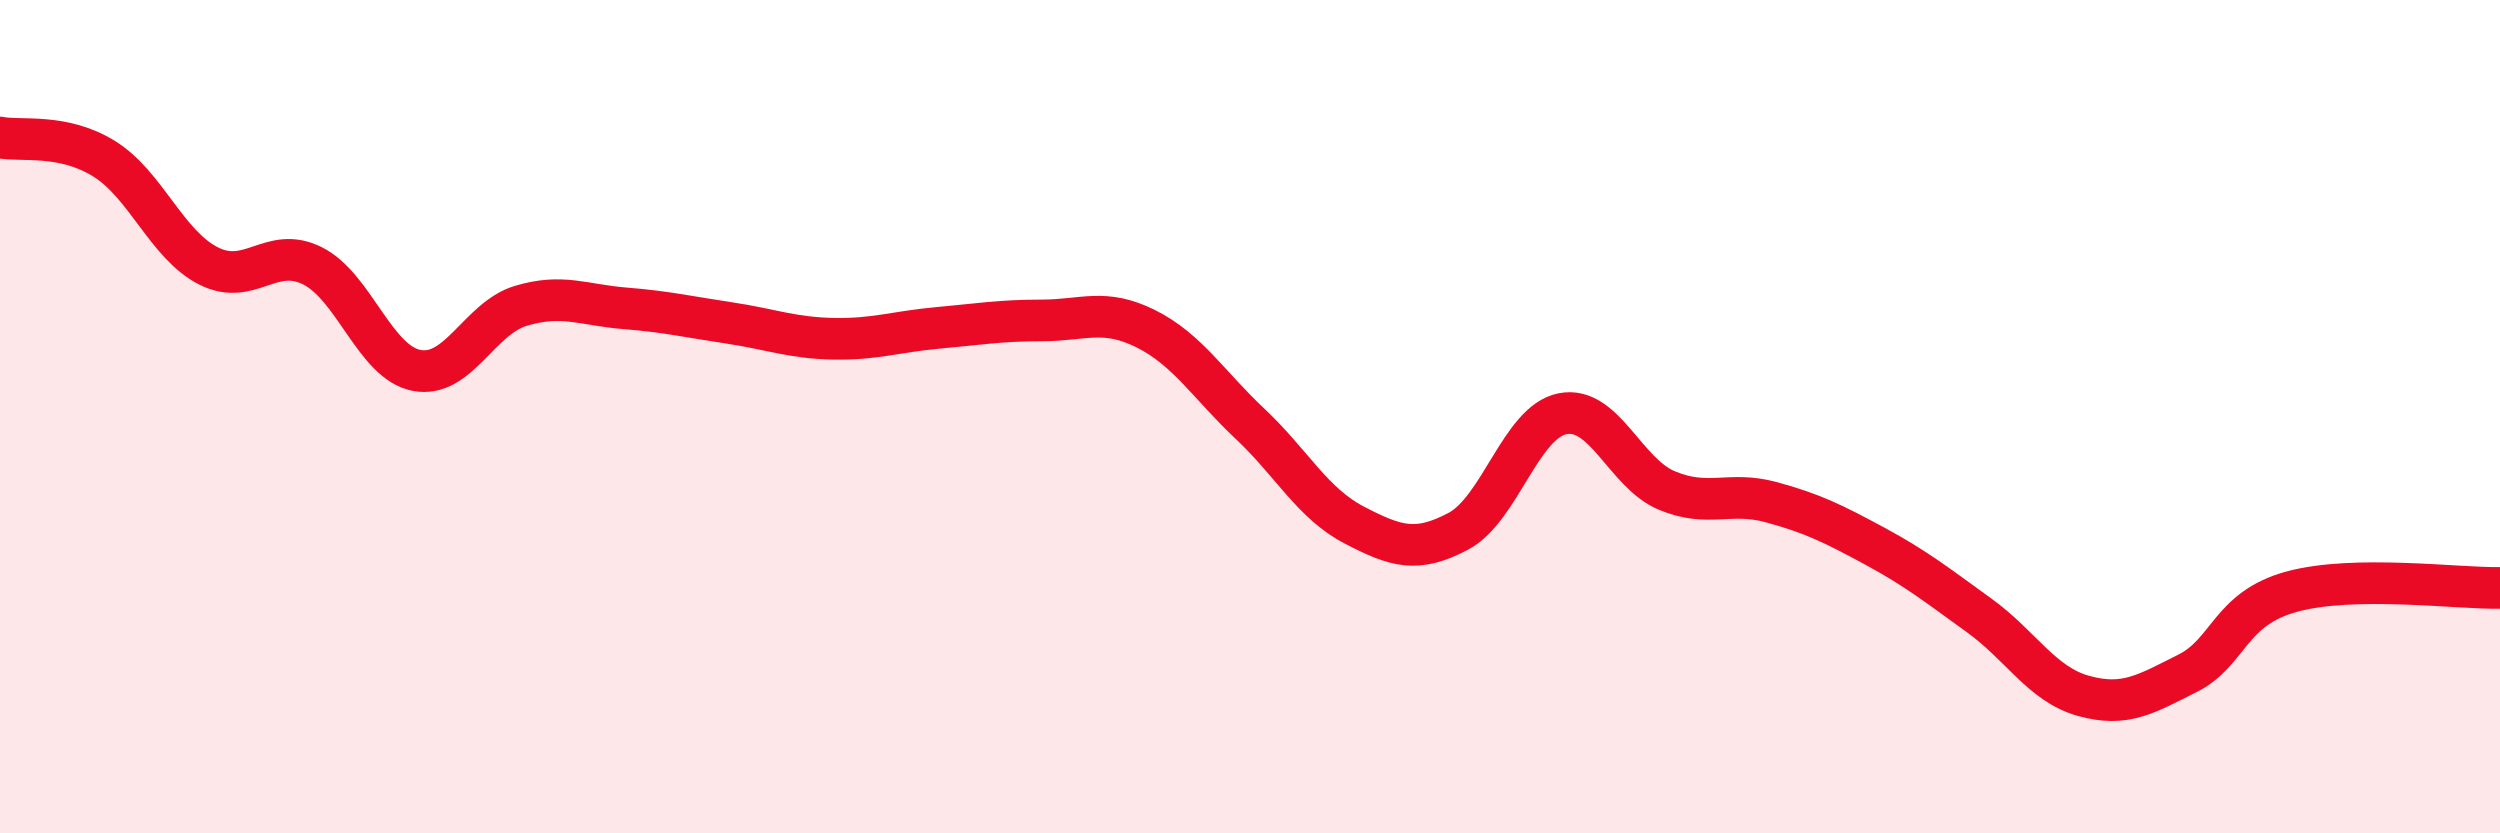
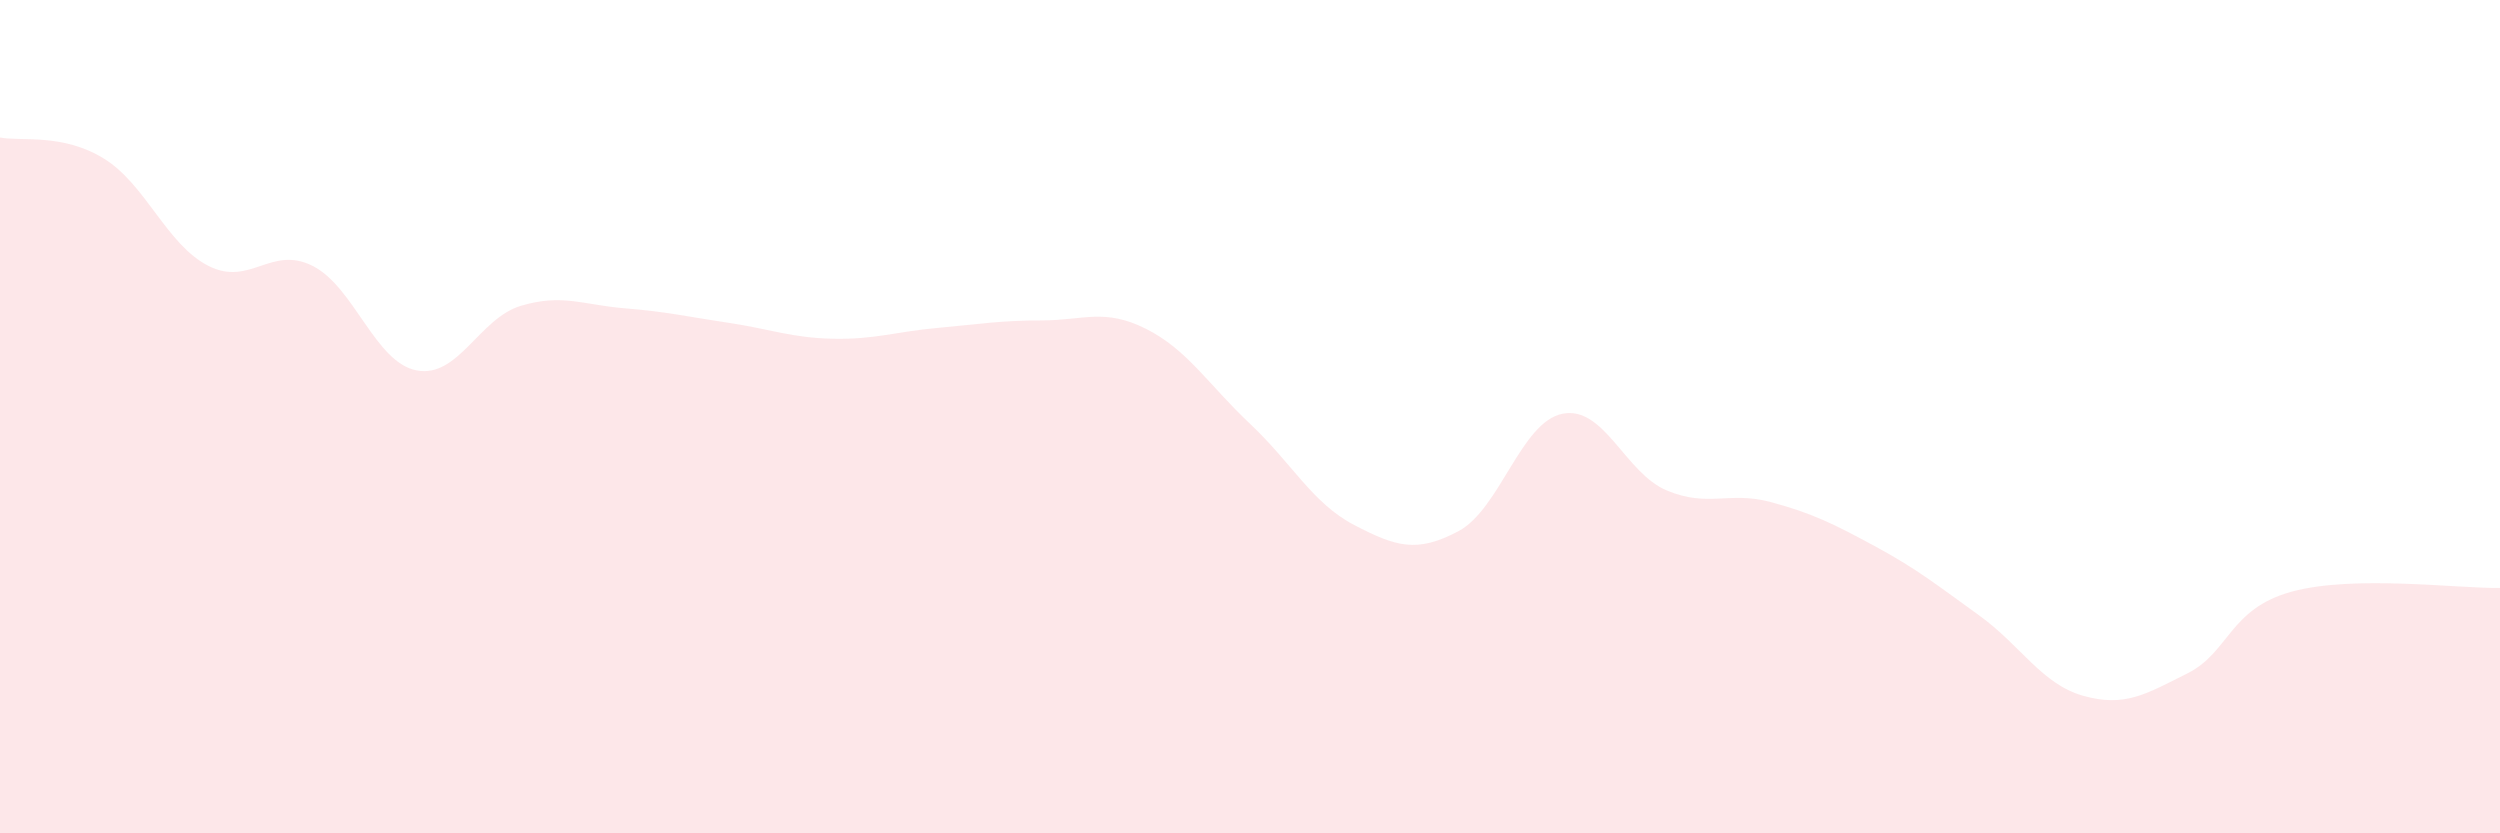
<svg xmlns="http://www.w3.org/2000/svg" width="60" height="20" viewBox="0 0 60 20">
  <path d="M 0,3.3 C 0.5,3.4 1.5,3.19 2.5,3.81 C 3.5,4.43 4,5.87 5,6.38 C 6,6.89 6.5,5.88 7.5,6.38 C 8.5,6.88 9,8.7 10,8.89 C 11,9.08 11.5,7.64 12.5,7.34 C 13.5,7.04 14,7.32 15,7.4 C 16,7.48 16.5,7.6 17.5,7.75 C 18.5,7.9 19,8.11 20,8.13 C 21,8.15 21.5,7.96 22.5,7.87 C 23.5,7.78 24,7.69 25,7.69 C 26,7.69 26.5,7.39 27.5,7.89 C 28.5,8.39 29,9.23 30,10.17 C 31,11.11 31.5,12.08 32.5,12.6 C 33.5,13.12 34,13.28 35,12.75 C 36,12.22 36.5,10.13 37.5,9.93 C 38.5,9.73 39,11.35 40,11.77 C 41,12.19 41.5,11.78 42.5,12.05 C 43.5,12.32 44,12.57 45,13.11 C 46,13.65 46.5,14.05 47.5,14.77 C 48.5,15.49 49,16.42 50,16.7 C 51,16.98 51.5,16.66 52.5,16.16 C 53.5,15.66 53.5,14.61 55,14.2 C 56.5,13.79 59,14.13 60,14.11L60 20L0 20Z" fill="#EB0A25" opacity="0.1" stroke-linecap="round" stroke-linejoin="round" />
-   <path d="M 0,3.3 C 0.5,3.4 1.5,3.19 2.5,3.81 C 3.5,4.43 4,5.87 5,6.38 C 6,6.89 6.5,5.88 7.5,6.38 C 8.5,6.88 9,8.7 10,8.89 C 11,9.08 11.5,7.64 12.5,7.34 C 13.5,7.04 14,7.32 15,7.4 C 16,7.48 16.5,7.6 17.5,7.75 C 18.5,7.9 19,8.11 20,8.13 C 21,8.15 21.5,7.96 22.5,7.87 C 23.5,7.78 24,7.69 25,7.69 C 26,7.69 26.5,7.39 27.5,7.89 C 28.5,8.39 29,9.23 30,10.17 C 31,11.11 31.5,12.08 32.5,12.6 C 33.5,13.12 34,13.28 35,12.75 C 36,12.22 36.5,10.13 37.5,9.93 C 38.5,9.73 39,11.35 40,11.77 C 41,12.19 41.5,11.78 42.5,12.05 C 43.5,12.32 44,12.57 45,13.11 C 46,13.65 46.5,14.05 47.5,14.77 C 48.5,15.49 49,16.42 50,16.7 C 51,16.98 51.5,16.66 52.5,16.16 C 53.5,15.66 53.5,14.61 55,14.2 C 56.5,13.79 59,14.13 60,14.11" stroke="#EB0A25" stroke-width="1" fill="none" stroke-linecap="round" stroke-linejoin="round" />
</svg>